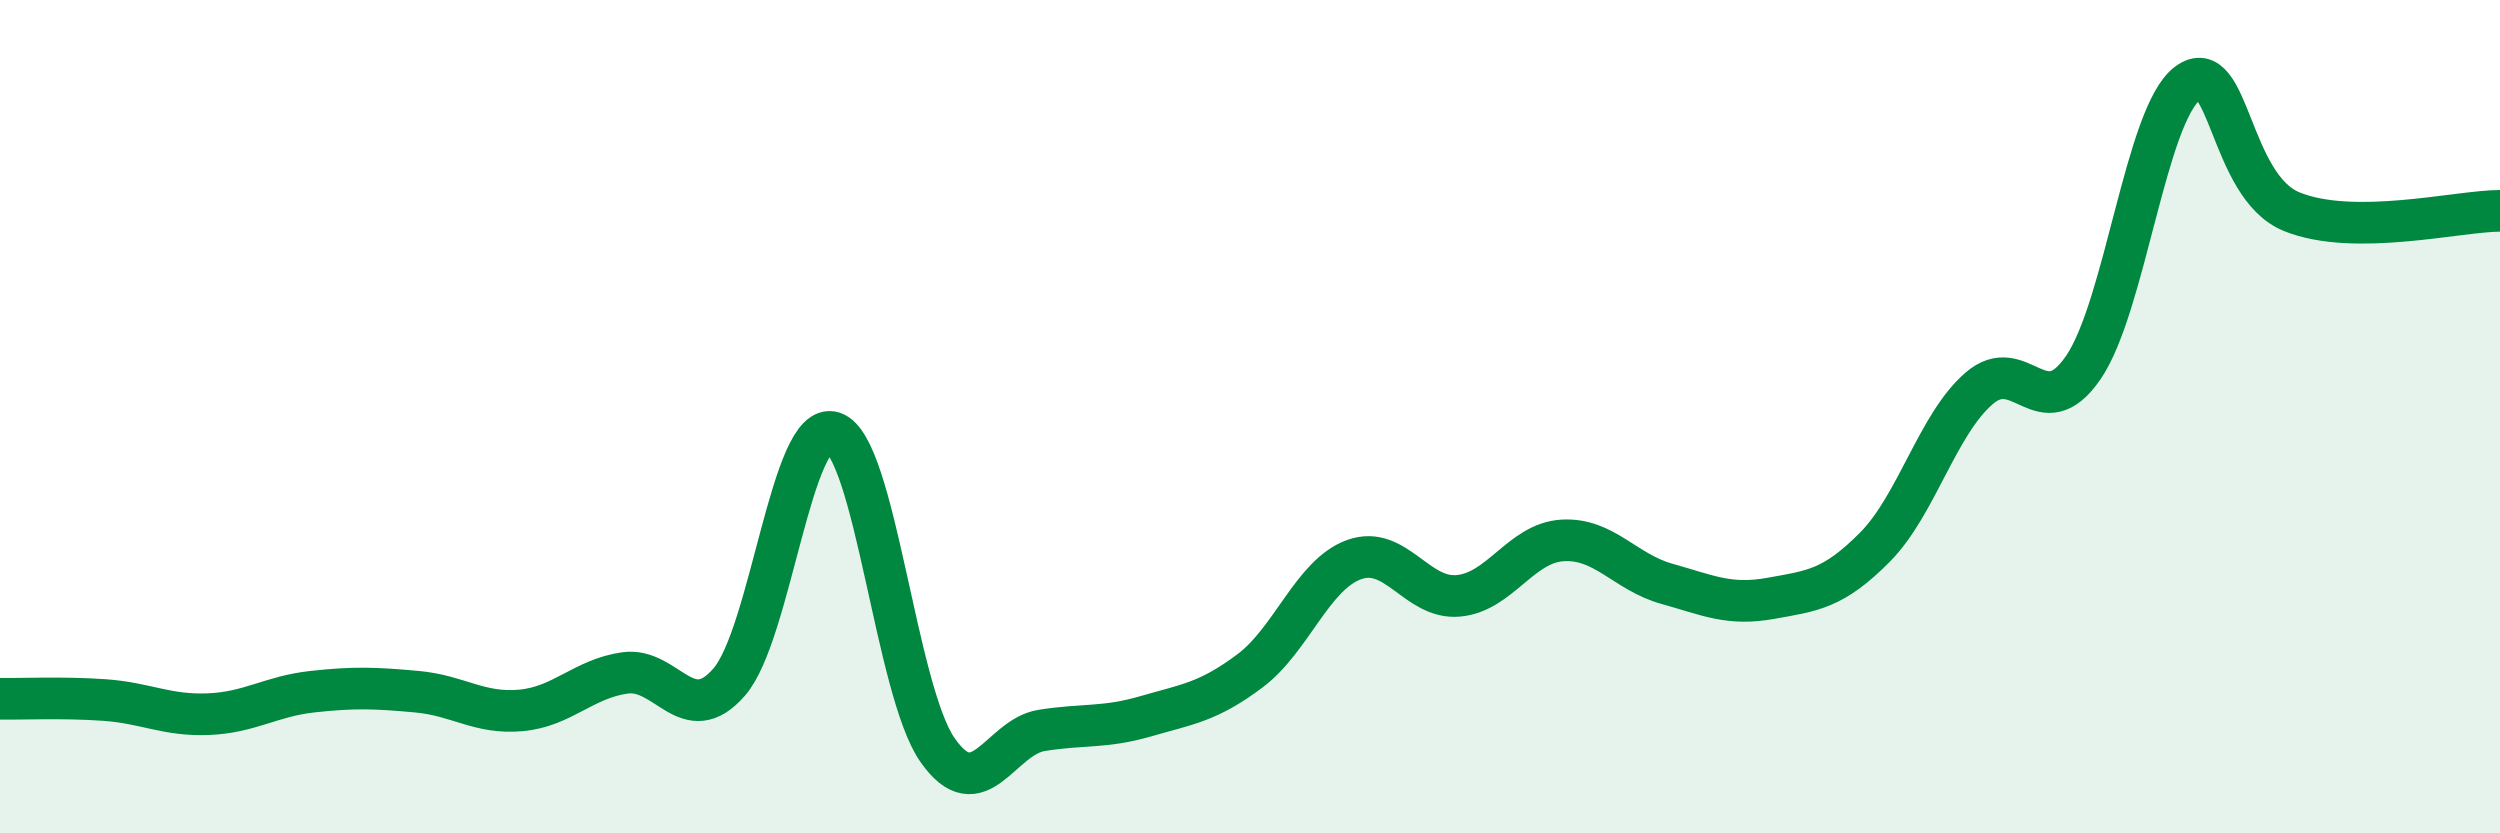
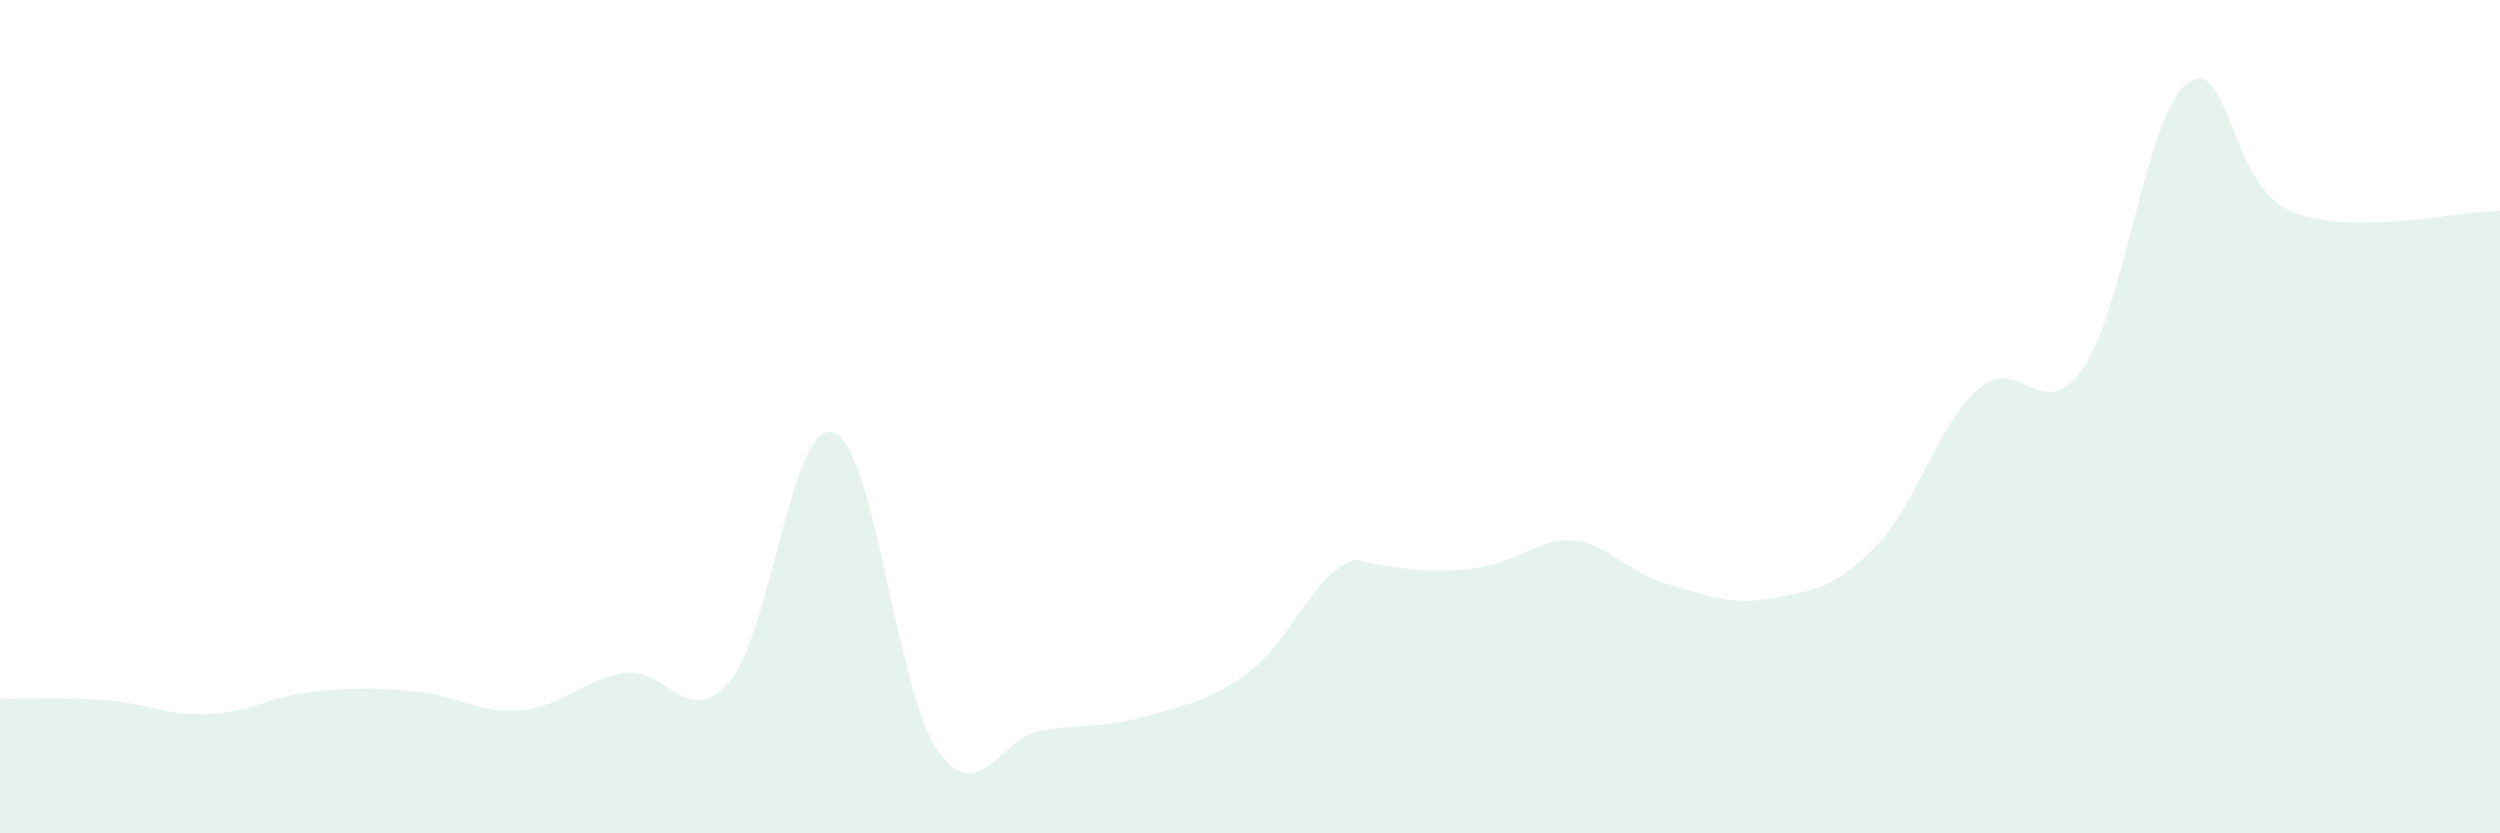
<svg xmlns="http://www.w3.org/2000/svg" width="60" height="20" viewBox="0 0 60 20">
-   <path d="M 0,16.77 C 0.5,16.78 1.5,16.73 2.5,16.8 C 3.5,16.87 4,17.18 5,17.14 C 6,17.1 6.5,16.71 7.5,16.6 C 8.5,16.49 9,16.51 10,16.6 C 11,16.69 11.5,17.14 12.5,17.05 C 13.5,16.96 14,16.29 15,16.15 C 16,16.01 16.5,17.52 17.5,16.37 C 18.5,15.22 19,10.05 20,10.38 C 21,10.71 21.5,16.57 22.5,18 C 23.5,19.43 24,17.69 25,17.53 C 26,17.37 26.5,17.48 27.5,17.19 C 28.5,16.9 29,16.85 30,16.1 C 31,15.35 31.5,13.79 32.5,13.43 C 33.5,13.07 34,14.39 35,14.3 C 36,14.21 36.5,13.03 37.5,12.97 C 38.5,12.91 39,13.73 40,14.01 C 41,14.29 41.5,14.54 42.5,14.36 C 43.5,14.18 44,14.14 45,13.13 C 46,12.12 46.5,10.18 47.5,9.32 C 48.5,8.46 49,10.28 50,8.82 C 51,7.36 51.5,2.75 52.5,2 C 53.5,1.25 53.5,4.47 55,5.08 C 56.5,5.69 59,5.06 60,5.06L60 20L0 20Z" fill="#008740" opacity="0.1" stroke-linecap="round" stroke-linejoin="round" />
-   <path d="M 0,16.77 C 0.5,16.78 1.5,16.73 2.5,16.8 C 3.5,16.87 4,17.18 5,17.14 C 6,17.1 6.5,16.71 7.5,16.6 C 8.5,16.49 9,16.51 10,16.6 C 11,16.69 11.5,17.14 12.5,17.05 C 13.5,16.96 14,16.29 15,16.15 C 16,16.01 16.5,17.52 17.5,16.37 C 18.5,15.22 19,10.05 20,10.38 C 21,10.71 21.5,16.57 22.5,18 C 23.5,19.43 24,17.69 25,17.53 C 26,17.37 26.5,17.48 27.5,17.19 C 28.5,16.9 29,16.85 30,16.1 C 31,15.35 31.5,13.79 32.5,13.43 C 33.5,13.07 34,14.39 35,14.3 C 36,14.21 36.5,13.03 37.5,12.97 C 38.5,12.91 39,13.73 40,14.01 C 41,14.29 41.5,14.54 42.5,14.36 C 43.5,14.18 44,14.14 45,13.13 C 46,12.12 46.5,10.18 47.5,9.32 C 48.5,8.46 49,10.28 50,8.82 C 51,7.36 51.5,2.75 52.5,2 C 53.5,1.25 53.5,4.47 55,5.08 C 56.5,5.69 59,5.06 60,5.06" stroke="#008740" stroke-width="1" fill="none" stroke-linecap="round" stroke-linejoin="round" />
+   <path d="M 0,16.77 C 0.5,16.78 1.5,16.73 2.5,16.8 C 3.5,16.87 4,17.18 5,17.14 C 6,17.1 6.5,16.71 7.5,16.6 C 8.5,16.49 9,16.51 10,16.6 C 11,16.69 11.5,17.14 12.5,17.05 C 13.5,16.96 14,16.29 15,16.15 C 16,16.01 16.5,17.52 17.5,16.37 C 18.5,15.22 19,10.05 20,10.38 C 21,10.71 21.5,16.57 22.5,18 C 23.5,19.43 24,17.69 25,17.53 C 26,17.37 26.5,17.48 27.5,17.19 C 28.5,16.9 29,16.85 30,16.1 C 31,15.35 31.5,13.79 32.5,13.43 C 36,14.21 36.5,13.03 37.5,12.97 C 38.5,12.91 39,13.73 40,14.01 C 41,14.29 41.5,14.54 42.5,14.36 C 43.5,14.18 44,14.14 45,13.13 C 46,12.12 46.5,10.18 47.5,9.32 C 48.5,8.46 49,10.28 50,8.82 C 51,7.36 51.5,2.75 52.5,2 C 53.5,1.25 53.5,4.47 55,5.08 C 56.5,5.69 59,5.06 60,5.06L60 20L0 20Z" fill="#008740" opacity="0.1" stroke-linecap="round" stroke-linejoin="round" />
</svg>